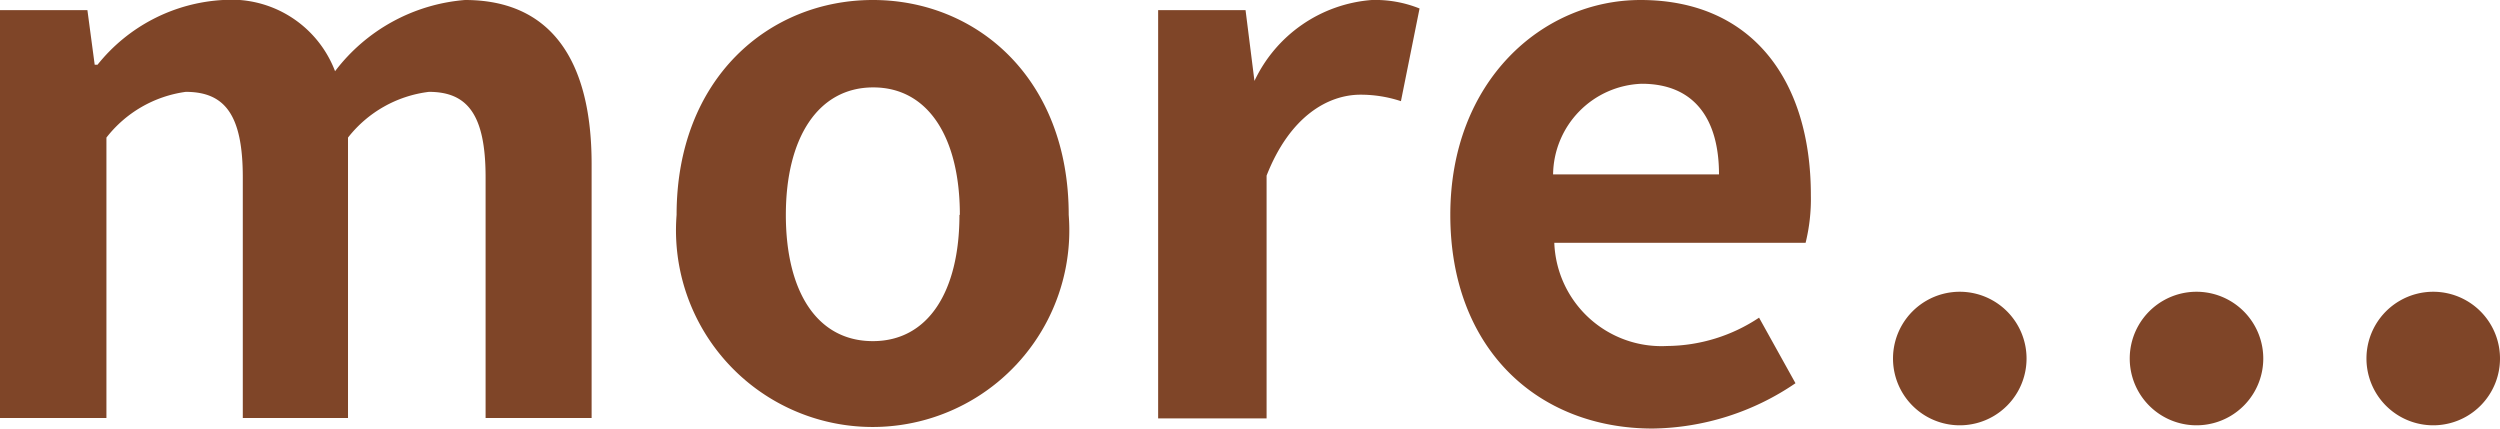
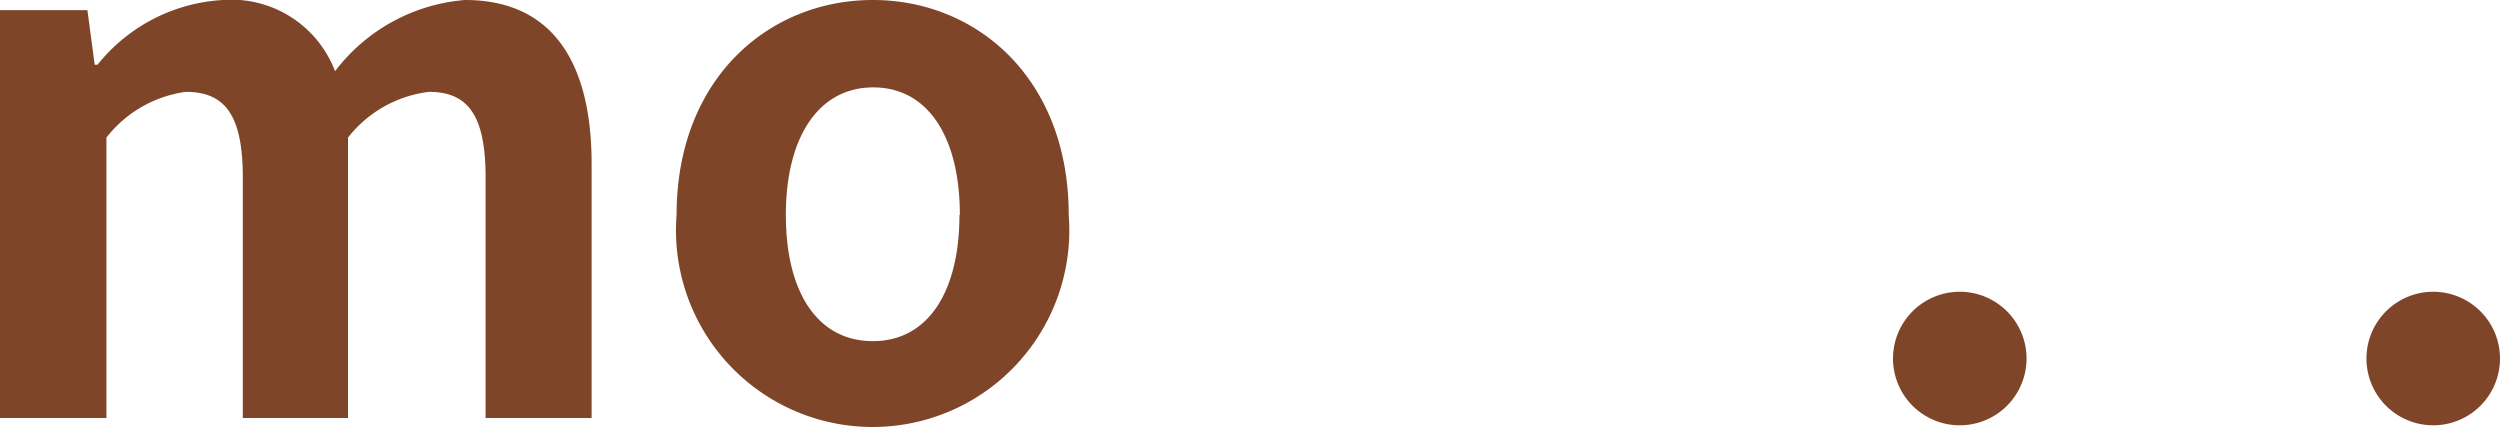
<svg xmlns="http://www.w3.org/2000/svg" viewBox="0 0 61.78 10.59">
  <defs>
    <style>.cls-1{fill:#7f4528;}</style>
  </defs>
  <g id="レイヤー_2" data-name="レイヤー 2">
    <g id="レイヤー_11" data-name="レイヤー 11">
      <path class="cls-1" d="M0,.25H2.16L2.34,1.6h.07A4.27,4.27,0,0,1,5.51,0,2.74,2.74,0,0,1,8.28,1.76,4.48,4.48,0,0,1,11.49,0c2.14,0,3.13,1.51,3.13,4.05v6.28H12V4.38c0-1.55-.45-2.11-1.4-2.11a3,3,0,0,0-2,1.13v6.93H6V4.38c0-1.55-.45-2.11-1.41-2.11A3,3,0,0,0,2.63,3.4v6.93H0Z" />
      <path class="cls-1" d="M16.72,5.31C16.72,1.94,19,0,21.57,0s4.84,1.94,4.84,5.31a4.86,4.86,0,1,1-9.69,0Zm7,0c0-1.91-.78-3.15-2.14-3.15S19.42,3.4,19.42,5.31s.78,3.12,2.15,3.12S23.71,7.2,23.71,5.31Z" />
-       <path class="cls-1" d="M28.62.25h2.16L31,2H31A3.5,3.5,0,0,1,33.9,0a2.93,2.93,0,0,1,1.18.21L34.62,2.5a3.17,3.17,0,0,0-1-.16c-.79,0-1.74.52-2.32,2v6H28.62Z" />
-       <path class="cls-1" d="M35.84,5.31C35.84,2,38.12,0,40.54,0c2.77,0,4.21,2,4.21,4.82A4.51,4.51,0,0,1,44.62,6H38.41A2.65,2.65,0,0,0,41.2,8.55a4.15,4.15,0,0,0,2.27-.7l.9,1.62a6.4,6.4,0,0,1-3.53,1.12C38,10.59,35.84,8.62,35.84,5.31Zm6.64-1c0-1.37-.61-2.24-1.91-2.24a2.27,2.27,0,0,0-2.19,2.24Z" />
      <path class="cls-1" d="M46.78,8.86a1.65,1.65,0,1,1,3.3,0,1.65,1.65,0,1,1-3.3,0Z" />
-       <path class="cls-1" d="M52.63,8.86a1.65,1.65,0,1,1,3.3,0,1.65,1.65,0,1,1-3.3,0Z" />
-       <path class="cls-1" d="M58.48,8.86a1.65,1.65,0,1,1,3.3,0,1.65,1.65,0,1,1-3.3,0Z" />
+       <path class="cls-1" d="M58.48,8.86a1.65,1.65,0,1,1,3.3,0,1.65,1.65,0,1,1-3.3,0" />
    </g>
  </g>
</svg>